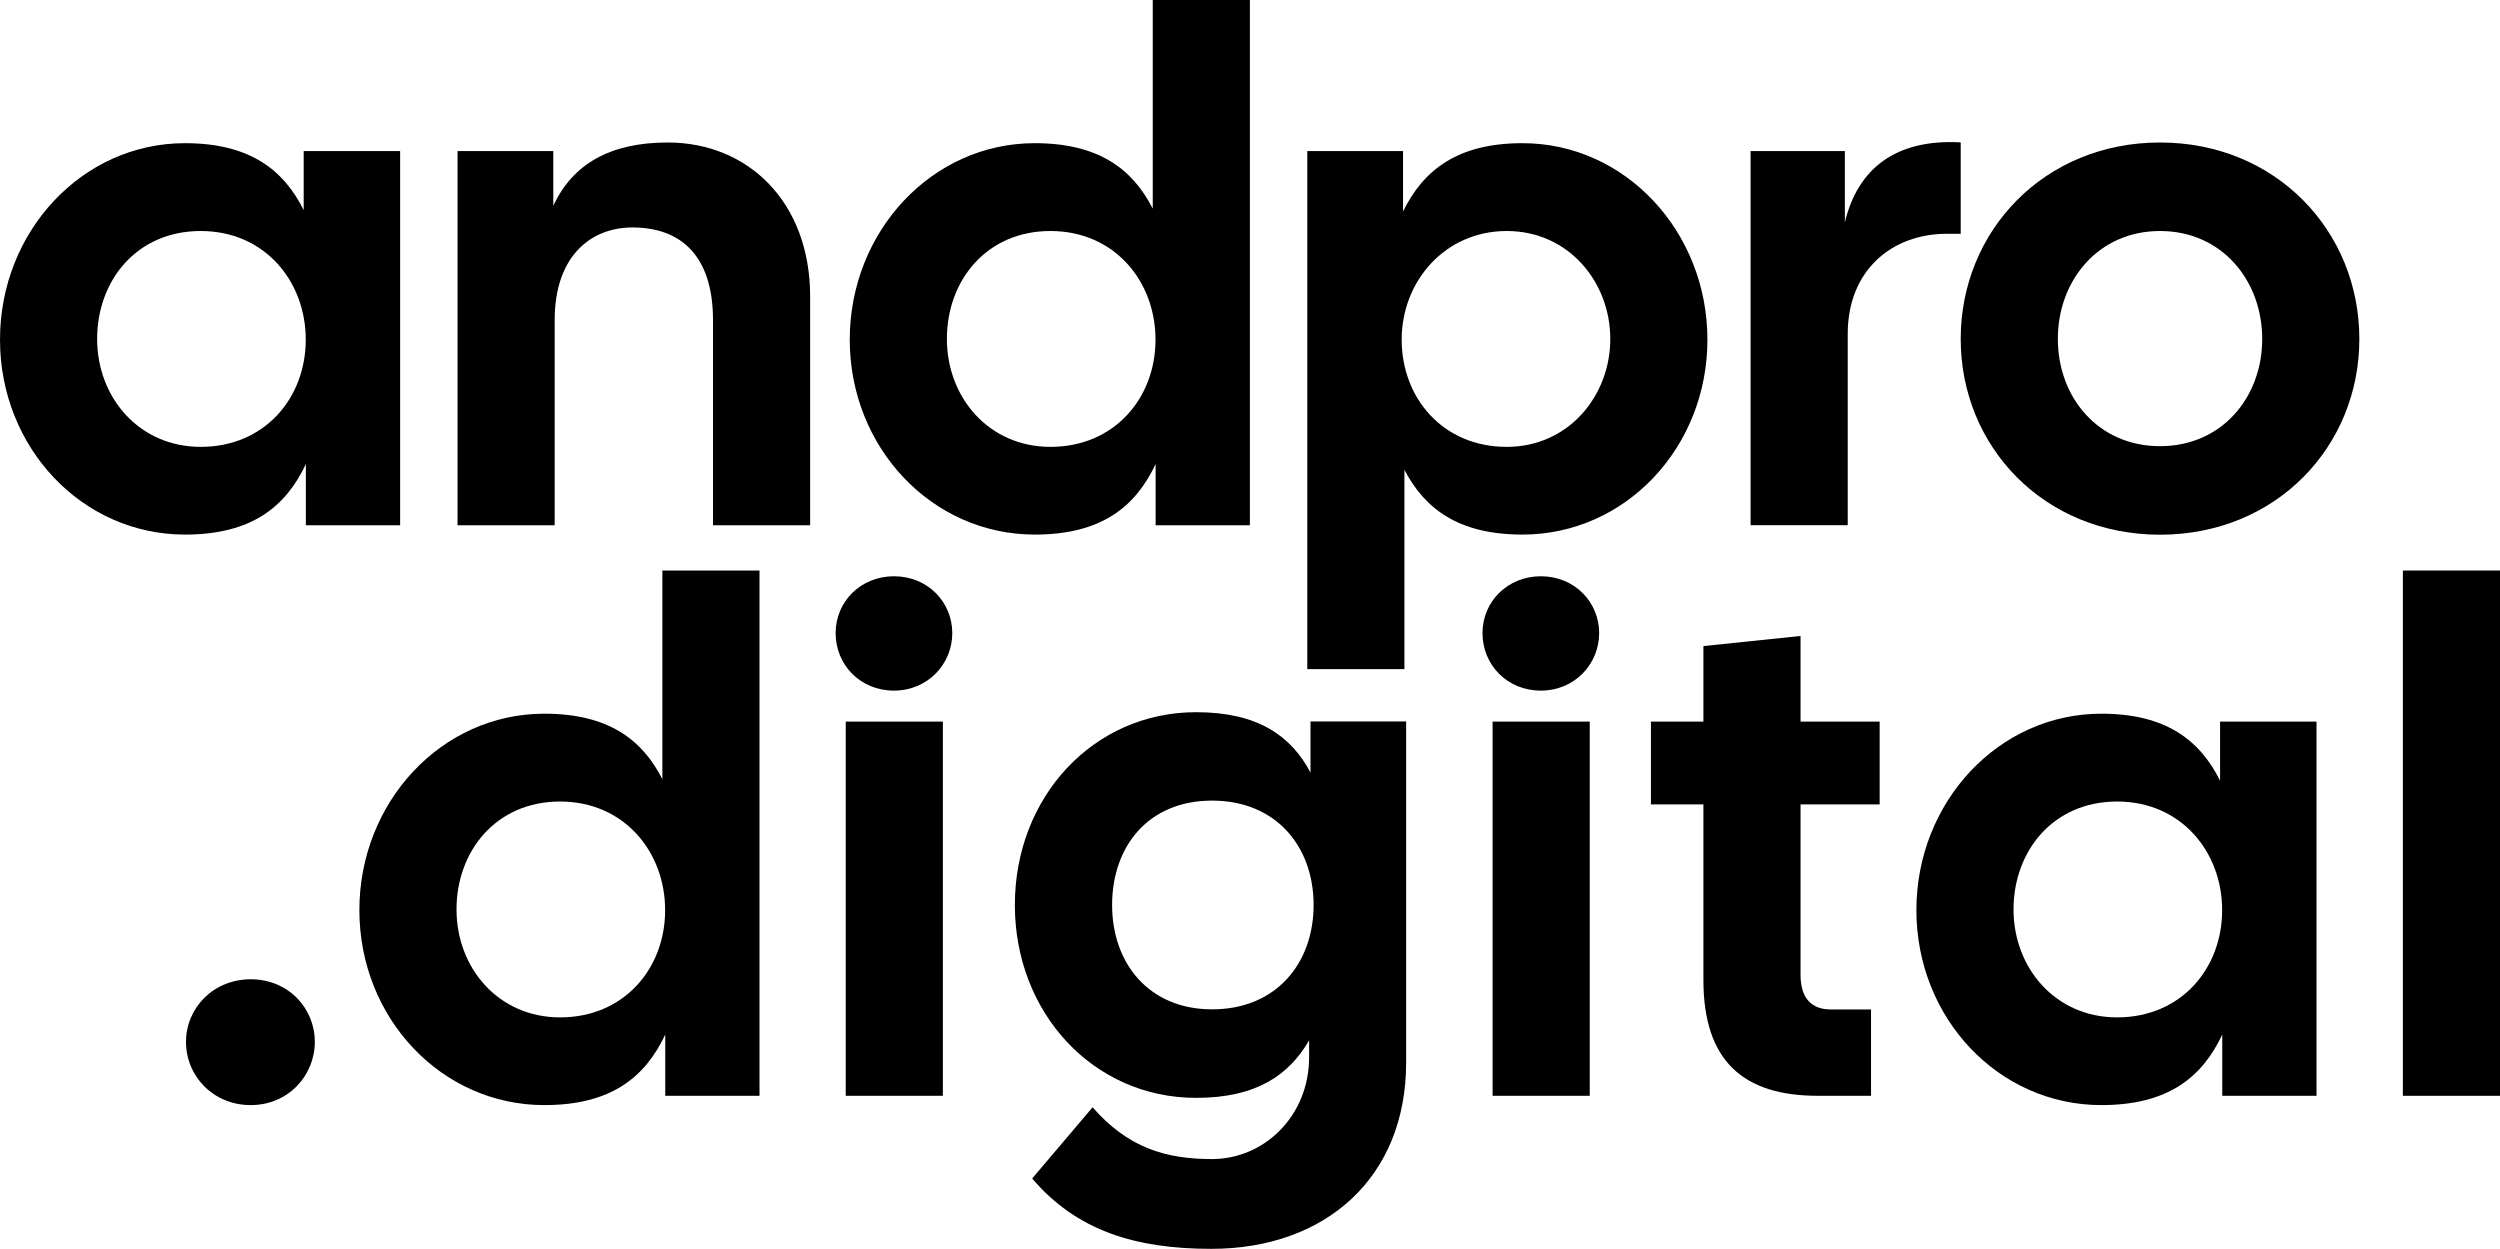
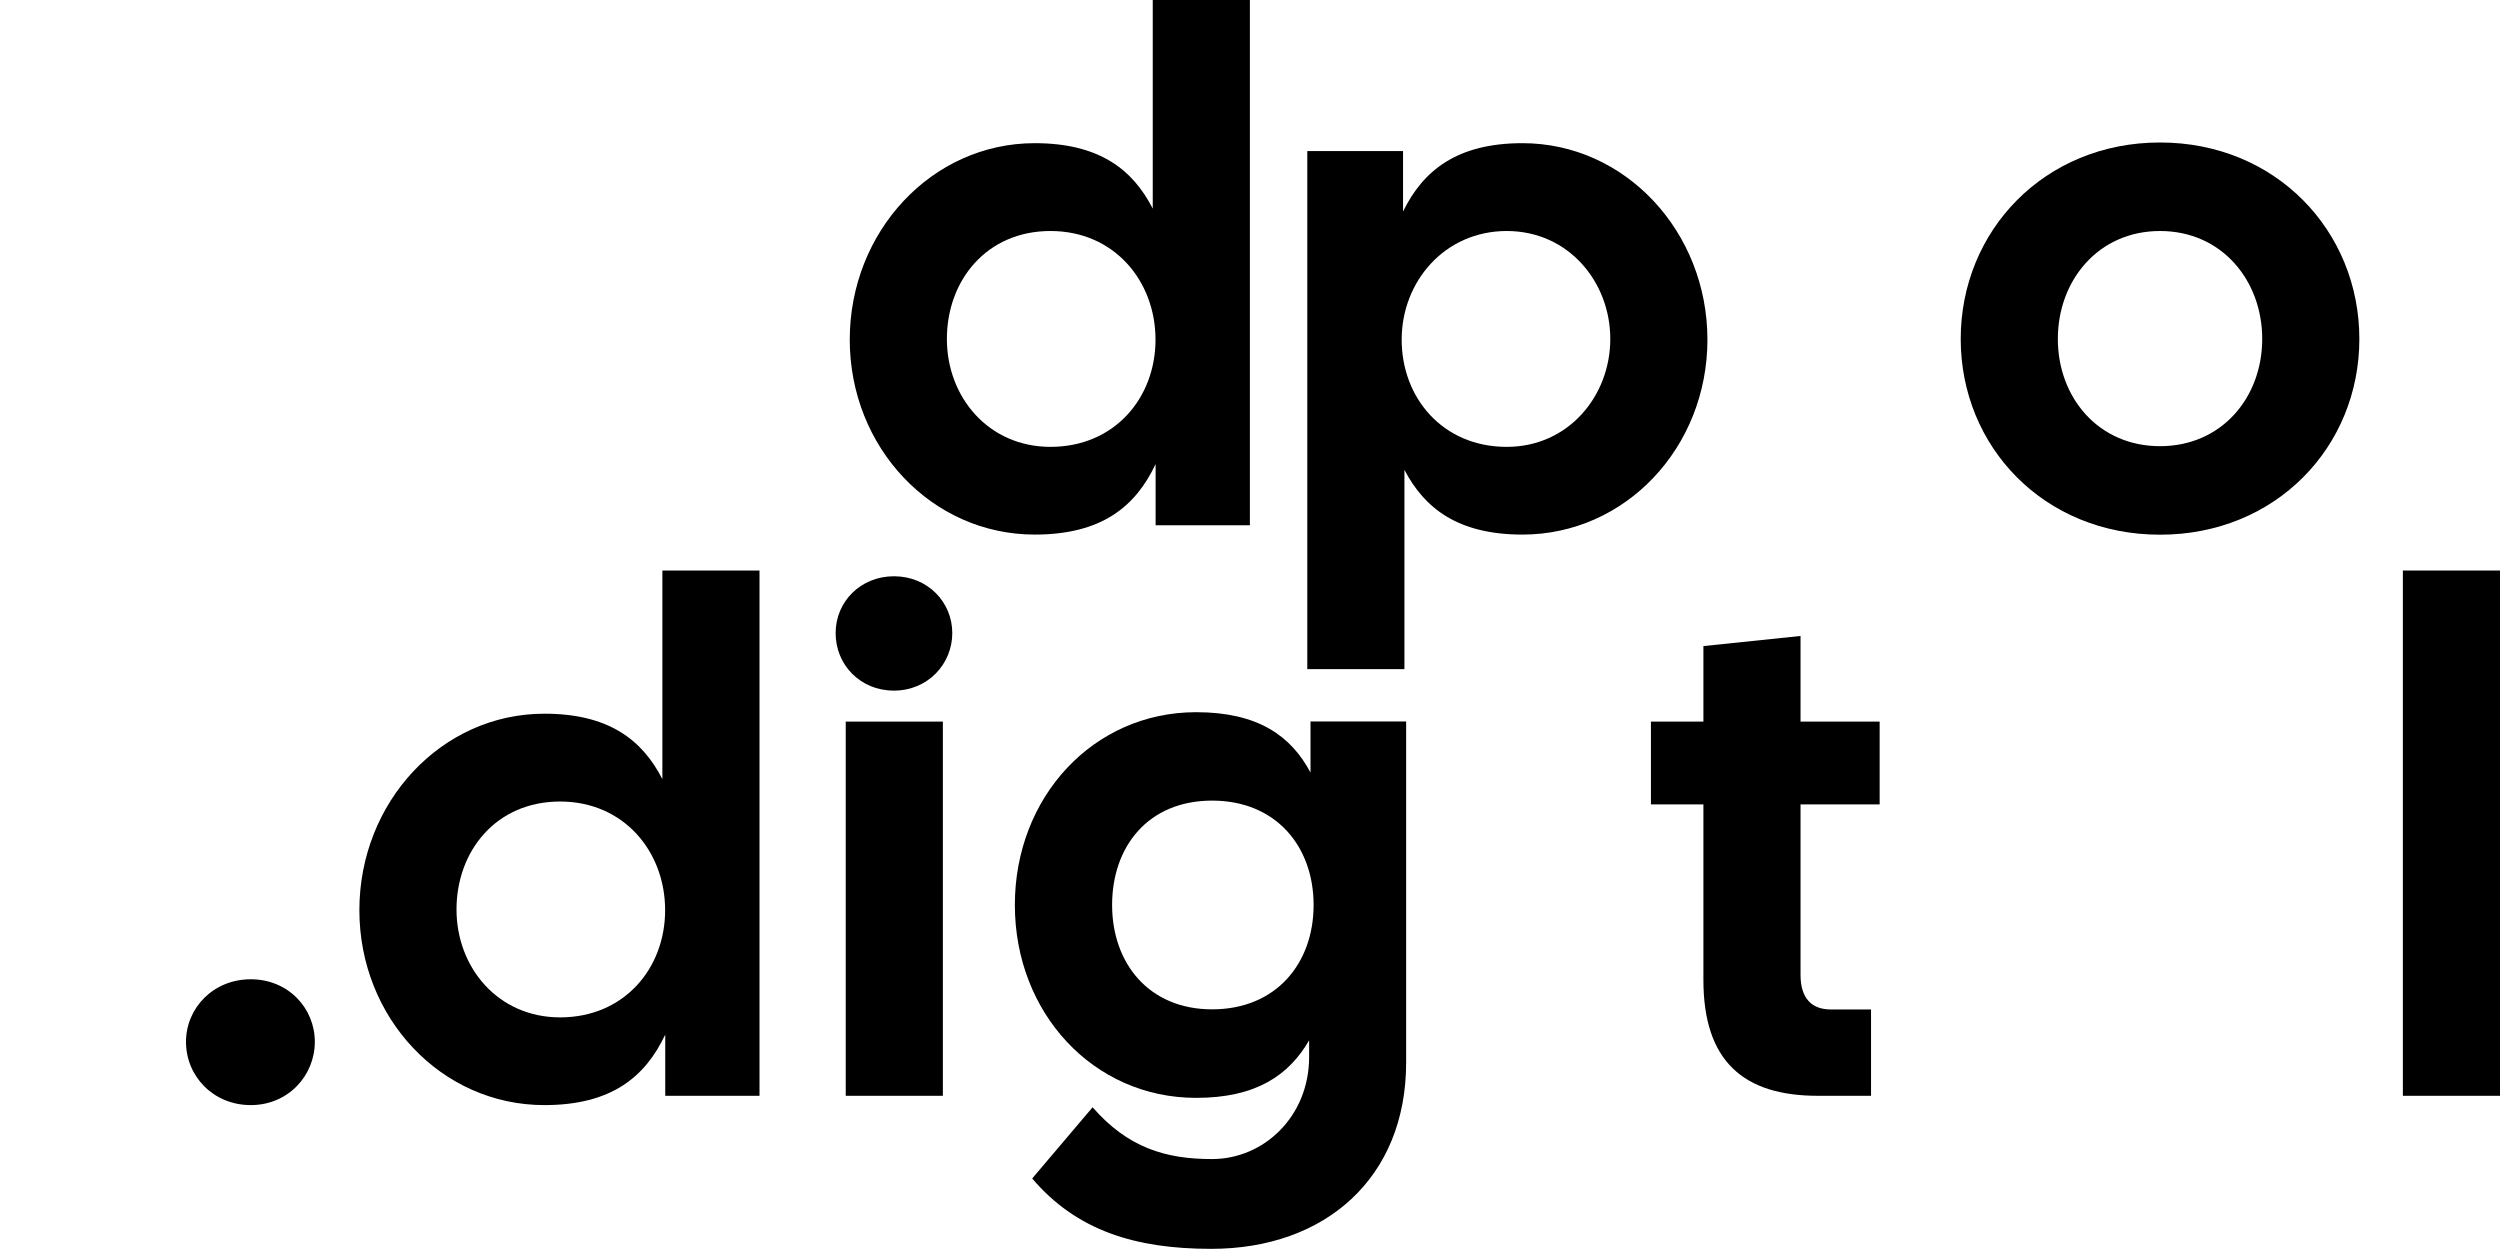
<svg xmlns="http://www.w3.org/2000/svg" id="Layer_2" data-name="Layer 2" viewBox="0 0 217.74 108.79">
  <defs>
    <style>
      .cls-1 {
        stroke-width: 0px;
      }
    </style>
  </defs>
  <g id="_.digital" data-name=".digital">
    <g>
      <path class="cls-1" d="m16.2,90.74c0-2.95,2.38-5.45,5.64-5.45s5.58,2.51,5.58,5.45-2.32,5.51-5.58,5.51-5.64-2.51-5.64-5.51Z" />
      <path class="cls-1" d="m31.3,79.27c0-9.4,7.14-17.11,16.11-17.11,5.58,0,8.52,2.26,10.28,5.7v-18.17h8.46v45.75h-8.21v-5.33c-1.75,3.7-4.7,6.14-10.53,6.14-8.96,0-16.11-7.58-16.11-16.98Zm17.48,9.34c5.58,0,9.15-4.26,9.15-9.34s-3.57-9.46-9.15-9.46-9.02,4.32-9.02,9.4,3.63,9.4,9.02,9.4Z" />
      <path class="cls-1" d="m77.86,50.19c2.95,0,5.08,2.26,5.08,4.95s-2.13,5.01-5.08,5.01-5.08-2.26-5.08-5.01,2.19-4.95,5.08-4.95Zm-4.2,12.66h8.46v32.59h-8.46v-32.59Z" />
      <path class="cls-1" d="m89.9,102.64l5.26-6.2c3.07,3.51,6.33,4.51,10.4,4.51,4.51,0,8.46-3.7,8.46-8.9v-1.44c-1.75,3.01-4.57,5.01-9.84,5.01-8.96,0-15.79-7.4-15.79-16.8s6.83-16.79,15.79-16.79c5.39,0,8.27,2.07,9.96,5.26v-4.45h8.33v29.7c0,10.03-7.02,16.23-16.98,16.23-6.58,0-11.72-1.57-15.6-6.14Zm15.67-14.73c5.58,0,8.84-4.01,8.84-9.09s-3.26-9.09-8.84-9.09-8.71,4.01-8.71,9.09,3.2,9.09,8.71,9.09Z" />
-       <path class="cls-1" d="m134.2,50.19c2.95,0,5.08,2.26,5.08,4.95s-2.13,5.01-5.08,5.01-5.08-2.26-5.08-5.01,2.19-4.95,5.08-4.95Zm-4.2,12.66h8.46v32.59h-8.46v-32.59Z" />
      <path class="cls-1" d="m148.36,85.35v-15.29h-4.57v-7.21h4.57v-6.58l8.46-.88v7.46h6.89v7.21h-6.89v14.85c0,2.07,1,3.01,2.63,3.01h3.51v7.52h-4.64c-6.46,0-9.96-3.01-9.96-10.09Z" />
-       <path class="cls-1" d="m166.91,79.27c0-9.4,7.14-17.11,16.11-17.11,5.64,0,8.58,2.32,10.34,5.83v-5.14h8.4v32.59h-8.21v-5.33c-1.75,3.7-4.7,6.14-10.53,6.14-8.96,0-16.11-7.58-16.11-16.98Zm17.48,9.34c5.58,0,9.15-4.26,9.15-9.34s-3.57-9.46-9.15-9.46-9.02,4.32-9.02,9.4,3.63,9.4,9.02,9.4Z" />
      <path class="cls-1" d="m209.28,49.69h8.46v45.75h-8.46v-45.75Z" />
    </g>
  </g>
  <g id="andpro">
    <g>
-       <path class="cls-1" d="m0,29.58C0,20.18,7.14,12.47,16.11,12.47c5.64,0,8.59,2.32,10.34,5.83v-5.14h8.4v32.59h-8.21v-5.33c-1.75,3.7-4.7,6.14-10.53,6.14C7.14,46.56,0,38.98,0,29.58Zm17.48,9.34c5.58,0,9.15-4.26,9.15-9.34s-3.57-9.46-9.15-9.46-9.02,4.32-9.02,9.4,3.63,9.4,9.02,9.4Z" />
-       <path class="cls-1" d="m39.86,13.16h8.33v4.76c1.69-3.63,4.95-5.51,9.96-5.51,7.02,0,12.41,5.2,12.41,13.41v19.93h-8.46v-17.86c0-5.64-2.82-8.08-7.02-8.08-3.57,0-6.77,2.44-6.77,8.08v17.86h-8.46V13.16Z" />
      <path class="cls-1" d="m74.01,29.58c0-9.4,7.14-17.11,16.11-17.11,5.58,0,8.52,2.26,10.28,5.7V0h8.46v45.75h-8.21v-5.33c-1.75,3.7-4.7,6.14-10.53,6.14-8.96,0-16.11-7.58-16.11-16.98Zm17.48,9.34c5.58,0,9.15-4.26,9.15-9.34s-3.57-9.46-9.15-9.46-9.02,4.32-9.02,9.4,3.63,9.4,9.02,9.4Z" />
      <path class="cls-1" d="m113.87,13.16h8.33v5.26c1.75-3.57,4.7-5.95,10.4-5.95,8.96,0,16.11,7.71,16.11,17.11s-7.14,16.98-16.11,16.98c-5.58,0-8.52-2.26-10.28-5.64v17.36h-8.46V13.16Zm17.36,25.76c5.39,0,9.02-4.45,9.02-9.4s-3.63-9.4-9.02-9.4-9.15,4.39-9.15,9.46,3.57,9.34,9.15,9.34Z" />
-       <path class="cls-1" d="m152.47,13.16h8.21v6.2c1.13-4.7,4.45-7.27,10.09-6.96v7.96h-1.19c-4.89,0-8.65,3.26-8.65,8.71v16.67h-8.46V13.16Z" />
      <path class="cls-1" d="m170.77,29.52c0-9.4,7.27-17.11,17.36-17.11s17.36,7.71,17.36,17.11-7.27,17.05-17.36,17.05-17.36-7.65-17.36-17.05Zm17.36,9.34c5.39,0,8.9-4.26,8.9-9.34s-3.51-9.4-8.9-9.4-8.9,4.32-8.9,9.4,3.51,9.34,8.9,9.34Z" />
    </g>
  </g>
</svg>